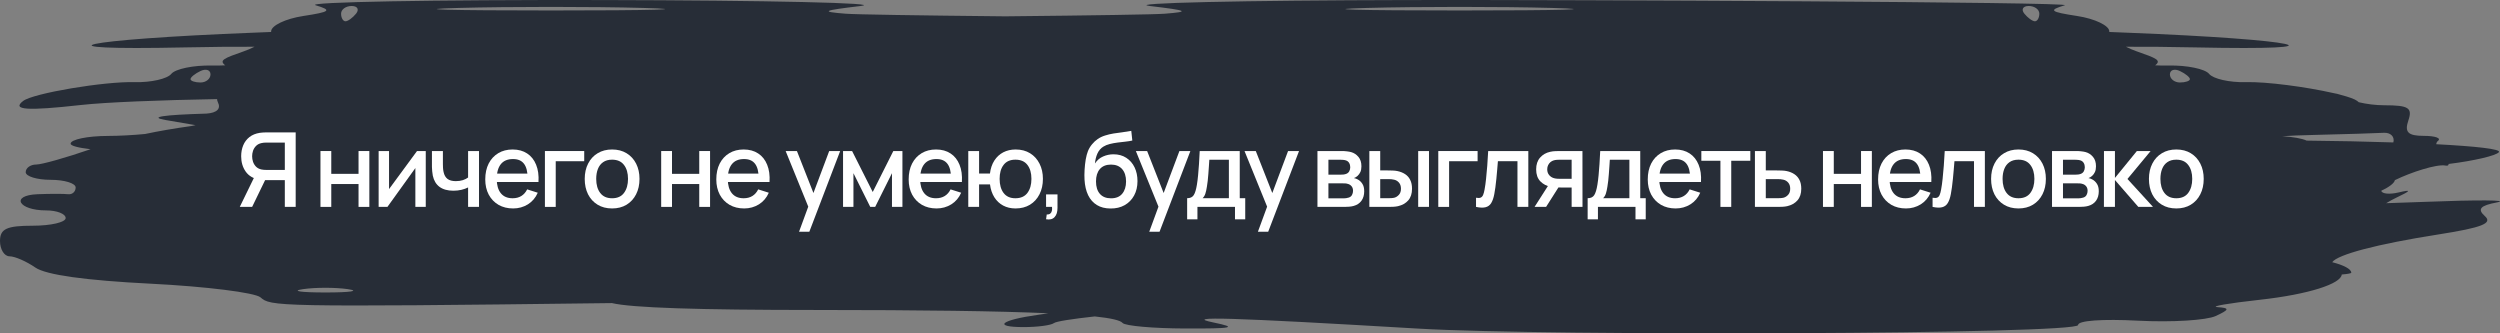
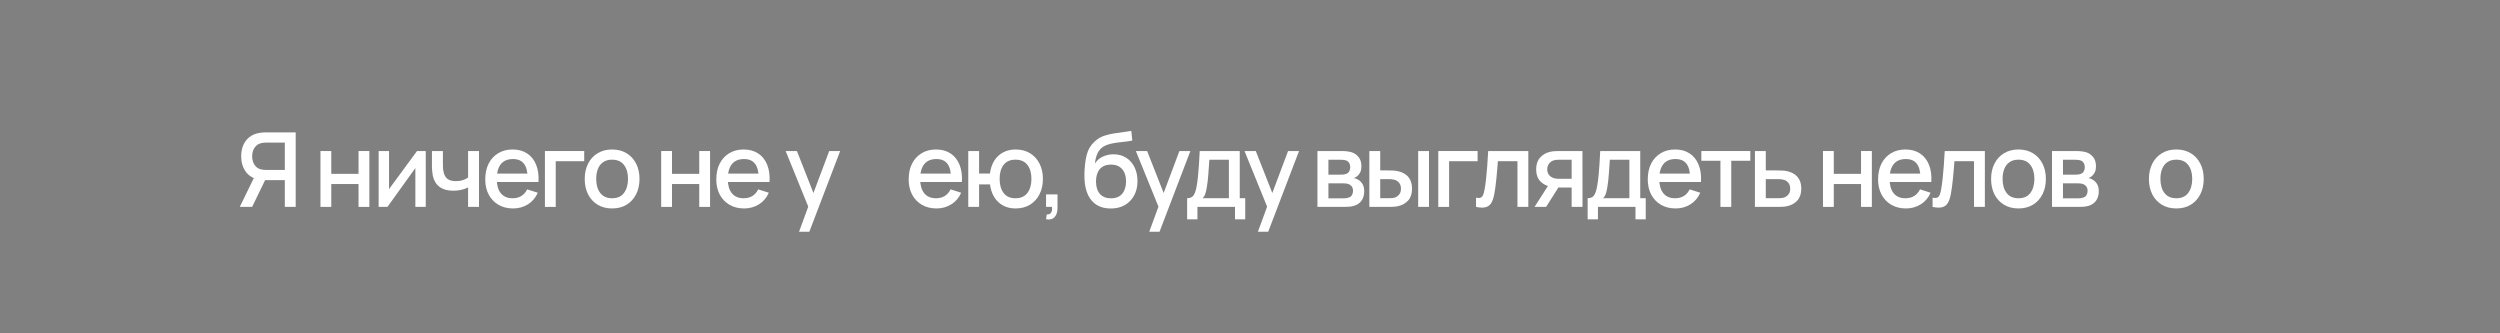
<svg xmlns="http://www.w3.org/2000/svg" width="435" height="58" viewBox="0 0 435 58" fill="none">
  <rect x="0" y="0" width="435" height="58" fill="#808080" stroke="none" />
-   <path fill-rule="evenodd" clip-rule="evenodd" d="M106.477 52.737C47.459 53.486 47.102 53.279 45.329 51.742C44.372 50.913 35.798 49.844 26.273 49.366C14.866 48.794 7.996 47.833 6.142 46.548C4.594 45.475 2.579 44.598 1.664 44.598C0.749 44.598 0 43.4 0 41.936C0 39.814 1.159 39.274 5.713 39.274C8.855 39.274 11.425 38.675 11.425 37.943C11.425 37.211 9.907 36.612 8.051 36.612C3.172 36.612 1.764 33.98 6.541 33.793C8.749 33.706 11.143 33.706 11.86 33.793C12.577 33.88 13.164 33.352 13.164 32.62C13.164 31.887 11.208 31.288 8.817 31.288C6.427 31.288 4.471 30.69 4.471 29.958C4.471 29.226 5.296 28.627 6.305 28.627C7.273 28.627 11.455 27.445 15.758 25.964C13.59 25.707 12.286 25.369 12.286 25C12.286 24.268 15.22 23.661 18.806 23.651C20.77 23.646 23.126 23.515 25.247 23.314C27.67 22.801 30.329 22.341 33.306 21.927L34.019 21.775L28.803 20.883C25.819 20.373 28.323 19.986 35.923 19.767C37.736 19.641 38.479 18.923 37.921 17.811C37.824 17.616 37.774 17.425 37.77 17.241C27.997 17.419 18.493 17.777 14.024 18.275C4.658 19.32 1.988 19.13 4.034 17.564C5.783 16.225 18.121 14.146 23.453 14.291C26.248 14.368 29.108 13.721 29.807 12.854C30.507 11.988 33.674 11.335 36.844 11.404C37.626 11.421 38.422 11.407 39.192 11.367C38.06 10.494 38.967 10.134 42.414 8.932C43.075 8.701 43.706 8.429 44.281 8.135C41.207 8.111 37.06 8.146 32.28 8.247C4.982 8.827 13.97 6.87 44.022 5.691C45.073 5.649 46.124 5.607 47.169 5.563C47.175 5.526 47.178 5.49 47.178 5.454C47.178 4.456 49.684 3.255 52.747 2.786C57.508 2.057 57.823 1.785 54.92 0.916C53.052 0.357 75.387 -0.053 104.552 0.006C133.718 0.064 154.06 0.531 149.757 1.043C143.073 1.839 142.693 2.034 147.149 2.386C148.831 2.519 159.619 2.689 174.907 2.843C190.196 2.689 200.984 2.519 202.666 2.386C207.122 2.034 206.742 1.839 200.058 1.043C195.755 0.531 216.097 0.064 245.263 0.006C274.428 -0.053 361.139 0.357 359.271 0.916C356.368 1.785 356.684 2.057 361.445 2.786C364.508 3.255 367.014 4.456 367.014 5.454C367.014 5.49 367.016 5.526 367.022 5.563C368.067 5.607 369.118 5.649 370.169 5.691C400.221 6.87 409.209 8.827 381.911 8.247C377.131 8.146 372.984 8.111 369.911 8.135C370.485 8.429 371.116 8.701 371.778 8.932C375.224 10.134 376.131 10.494 374.999 11.367C375.769 11.407 376.565 11.421 377.347 11.404C380.517 11.335 383.684 11.988 384.384 12.854C385.084 13.721 387.943 14.368 390.738 14.291C394.396 14.192 401.35 15.139 405.921 16.175C406.519 16.281 406.979 16.393 407.305 16.511C408.704 16.877 409.737 17.242 410.157 17.564C410.259 17.642 410.35 17.717 410.428 17.788C411.781 18.111 413.395 18.316 414.888 18.316C419.104 18.316 419.806 18.765 419.05 20.978C418.357 23.007 418.997 23.64 421.745 23.64C423.727 23.64 424.834 24.034 424.205 24.515C424.024 24.654 423.928 24.855 423.909 25.094C430.761 25.453 435.23 25.934 434.806 26.477C434.333 27.085 430.471 27.982 426.047 28.531C426.086 28.775 425.909 28.885 425.499 28.806C423.998 28.518 419.518 29.964 416.712 31.343C416.604 31.88 415.692 32.563 414.343 33.19C414.437 33.73 415.767 33.864 417.38 33.48C419.66 32.937 419.551 33.168 416.946 34.402C416.371 34.673 415.772 35.003 415.194 35.357C417.022 35.309 419.283 35.229 422.017 35.12C431.095 34.758 436.723 34.797 434.524 35.207C431.559 35.76 431 36.378 432.362 37.596C433.773 38.857 431.896 39.599 424.268 40.796C413.535 42.48 406.73 44.297 405.804 45.622C407.738 46.114 409.122 46.8 409.122 47.445C409.122 47.565 408.532 47.672 407.463 47.765C407.35 49.376 401.7 51.227 393.209 52.161C387.735 52.764 384.431 53.34 385.868 53.441C388.006 53.592 387.945 53.873 385.535 54.986C383.916 55.735 377.859 56.101 372.075 55.801C365.797 55.474 361.57 55.778 361.586 56.554C361.618 58.166 269.338 58.511 246.796 57.178C213.902 55.233 205.693 54.987 211.128 56.109C215.438 56.999 214.57 57.185 206.236 57.159C200.664 57.142 195.753 56.706 195.321 56.19C194.947 55.742 193.377 55.367 190.486 55.059C186.427 55.508 183.761 55.927 183.376 56.222C182.88 56.602 180.517 56.914 178.126 56.914C172.654 56.914 174.092 55.685 180.627 54.778C181.243 54.692 181.845 54.601 182.411 54.51C173.745 54.121 160.499 53.94 141.949 53.935C121.252 53.931 109.923 53.553 106.477 52.737ZM401.359 24.467C406.585 24.517 411.771 24.626 416.445 24.782C416.709 23.787 415.96 23.035 414.772 23.107C413.577 23.18 408.101 23.349 402.602 23.48C400.203 23.538 398.402 23.606 397.124 23.704C399.021 23.817 400.577 24.101 401.359 24.467ZM33.15 13.766C33.15 13.443 33.932 12.809 34.888 12.356C35.844 11.904 36.627 12.168 36.627 12.943C36.627 13.718 35.844 14.353 34.888 14.353C33.932 14.353 33.15 14.088 33.15 13.766ZM352.236 2.374C351.645 1.642 351.989 1.043 353.002 1.043C354.015 1.043 354.844 1.642 354.844 2.374C354.844 3.106 354.499 3.705 354.077 3.705C353.655 3.705 352.827 3.106 352.236 2.374ZM237.874 1.382C246.719 1.141 261.193 1.141 270.038 1.382C278.884 1.624 271.647 1.822 253.956 1.822C236.265 1.822 229.028 1.624 237.874 1.382ZM381.042 13.766C381.042 13.443 380.259 12.809 379.303 12.356C378.347 11.904 377.564 12.168 377.564 12.943C377.564 13.718 378.347 14.353 379.303 14.353C380.259 14.353 381.042 14.088 381.042 13.766ZM61.956 2.374C62.547 1.642 62.202 1.043 61.189 1.043C60.176 1.043 59.348 1.642 59.348 2.374C59.348 3.106 59.693 3.705 60.114 3.705C60.536 3.705 61.365 3.106 61.956 2.374ZM111.941 1.382C103.096 1.141 88.622 1.141 79.777 1.382C70.931 1.624 78.168 1.822 95.859 1.822C113.55 1.822 120.787 1.624 111.941 1.382ZM60.542 50.313C58.39 49.996 54.869 49.996 52.718 50.313C50.566 50.631 52.327 50.89 56.63 50.89C60.933 50.89 62.693 50.631 60.542 50.313Z" fill="#272D37" />
  <path d="M51.449 36H49.559V31.347H45.896L45.131 31.257C44.075 31.071 43.283 30.606 42.755 29.862C42.227 29.112 41.963 28.221 41.963 27.189C41.963 26.493 42.083 25.857 42.323 25.281C42.563 24.705 42.923 24.228 43.403 23.85C43.883 23.472 44.486 23.226 45.212 23.112C45.38 23.082 45.557 23.064 45.743 23.058C45.929 23.046 46.085 23.04 46.211 23.04H51.449V36ZM43.871 36H41.72L44.528 30.24L46.427 30.726L43.871 36ZM49.559 29.565V24.813H46.283C46.163 24.813 46.028 24.819 45.878 24.831C45.734 24.843 45.596 24.867 45.464 24.903C45.08 24.993 44.771 25.161 44.537 25.407C44.303 25.647 44.132 25.926 44.024 26.244C43.922 26.556 43.871 26.871 43.871 27.189C43.871 27.507 43.922 27.825 44.024 28.143C44.132 28.461 44.303 28.743 44.537 28.989C44.771 29.229 45.08 29.394 45.464 29.484C45.596 29.514 45.734 29.535 45.878 29.547C46.028 29.559 46.163 29.565 46.283 29.565H49.559Z" fill="white" />
  <path d="M55.761 36V26.28H57.642V30.249H62.386V26.28H64.266V36H62.386V32.022H57.642V36H55.761Z" fill="white" />
  <path d="M74.082 26.28V36H72.273V29.241L67.413 36H65.883V26.28H67.692V32.904L72.561 26.28H74.082Z" fill="white" />
  <path d="M81.448 36V32.616C81.118 32.784 80.731 32.922 80.287 33.03C79.843 33.132 79.375 33.183 78.883 33.183C77.887 33.183 77.086 32.961 76.48 32.517C75.88 32.067 75.49 31.419 75.31 30.573C75.262 30.321 75.226 30.063 75.202 29.799C75.178 29.529 75.163 29.283 75.157 29.061C75.157 28.839 75.157 28.674 75.157 28.566V26.28H77.065V28.566C77.065 28.722 77.071 28.929 77.083 29.187C77.095 29.439 77.128 29.685 77.182 29.925C77.296 30.465 77.524 30.867 77.866 31.131C78.208 31.389 78.691 31.518 79.315 31.518C79.765 31.518 80.17 31.461 80.53 31.347C80.896 31.227 81.202 31.074 81.448 30.888V26.28H83.347V36H81.448Z" fill="white" />
  <path d="M89.286 36.27C88.32 36.27 87.471 36.06 86.739 35.64C86.013 35.214 85.446 34.623 85.038 33.867C84.636 33.105 84.435 32.223 84.435 31.221C84.435 30.159 84.633 29.238 85.029 28.458C85.431 27.678 85.989 27.075 86.703 26.649C87.417 26.223 88.248 26.01 89.196 26.01C90.186 26.01 91.029 26.241 91.725 26.703C92.421 27.159 92.94 27.81 93.282 28.656C93.63 29.502 93.768 30.507 93.696 31.671H91.815V30.987C91.803 29.859 91.587 29.025 91.167 28.485C90.753 27.945 90.12 27.675 89.268 27.675C88.326 27.675 87.618 27.972 87.144 28.566C86.67 29.16 86.433 30.018 86.433 31.14C86.433 32.208 86.67 33.036 87.144 33.624C87.618 34.206 88.302 34.497 89.196 34.497C89.784 34.497 90.291 34.365 90.717 34.101C91.149 33.831 91.485 33.447 91.725 32.949L93.57 33.534C93.192 34.404 92.619 35.079 91.851 35.559C91.083 36.033 90.228 36.27 89.286 36.27ZM85.821 31.671V30.204H92.76V31.671H85.821Z" fill="white" />
  <path d="M94.815 36V26.28H101.655V28.053H96.696V36H94.815Z" fill="white" />
  <path d="M106.503 36.27C105.531 36.27 104.688 36.051 103.974 35.613C103.26 35.175 102.708 34.572 102.318 33.804C101.934 33.03 101.742 32.139 101.742 31.131C101.742 30.117 101.94 29.226 102.336 28.458C102.732 27.684 103.287 27.084 104.001 26.658C104.715 26.226 105.549 26.01 106.503 26.01C107.475 26.01 108.318 26.229 109.032 26.667C109.746 27.105 110.298 27.708 110.688 28.476C111.078 29.244 111.273 30.129 111.273 31.131C111.273 32.145 111.075 33.039 110.679 33.813C110.289 34.581 109.737 35.184 109.023 35.622C108.309 36.054 107.469 36.27 106.503 36.27ZM106.503 34.497C107.433 34.497 108.126 34.185 108.582 33.561C109.044 32.931 109.275 32.121 109.275 31.131C109.275 30.117 109.041 29.307 108.573 28.701C108.111 28.089 107.421 27.783 106.503 27.783C105.873 27.783 105.354 27.927 104.946 28.215C104.538 28.497 104.235 28.89 104.037 29.394C103.839 29.892 103.74 30.471 103.74 31.131C103.74 32.151 103.974 32.967 104.442 33.579C104.91 34.191 105.597 34.497 106.503 34.497Z" fill="white" />
  <path d="M115.046 36V26.28H116.927V30.249H121.67V26.28H123.551V36H121.67V32.022H116.927V36H115.046Z" fill="white" />
  <path d="M129.487 36.27C128.521 36.27 127.672 36.06 126.94 35.64C126.214 35.214 125.647 34.623 125.239 33.867C124.837 33.105 124.636 32.223 124.636 31.221C124.636 30.159 124.834 29.238 125.23 28.458C125.632 27.678 126.19 27.075 126.904 26.649C127.618 26.223 128.449 26.01 129.397 26.01C130.387 26.01 131.23 26.241 131.926 26.703C132.622 27.159 133.141 27.81 133.483 28.656C133.831 29.502 133.969 30.507 133.897 31.671H132.016V30.987C132.004 29.859 131.788 29.025 131.368 28.485C130.954 27.945 130.321 27.675 129.469 27.675C128.527 27.675 127.819 27.972 127.345 28.566C126.871 29.16 126.634 30.018 126.634 31.14C126.634 32.208 126.871 33.036 127.345 33.624C127.819 34.206 128.503 34.497 129.397 34.497C129.985 34.497 130.492 34.365 130.918 34.101C131.35 33.831 131.686 33.447 131.926 32.949L133.771 33.534C133.393 34.404 132.82 35.079 132.052 35.559C131.284 36.033 130.429 36.27 129.487 36.27ZM126.022 31.671V30.204H132.961V31.671H126.022Z" fill="white" />
  <path d="M139.034 40.32L140.915 35.199L140.942 36.711L136.703 26.28H138.665L141.833 34.335H141.257L144.281 26.28H146.189L140.825 40.32H139.034Z" fill="white" />
-   <path d="M146.69 36V26.28H148.265L151.856 33.408L155.438 26.28H157.022V36H155.204V30.132L152.279 36H151.424L148.499 30.132V36H146.69Z" fill="white" />
  <path d="M162.959 36.27C161.993 36.27 161.144 36.06 160.412 35.64C159.686 35.214 159.119 34.623 158.711 33.867C158.309 33.105 158.108 32.223 158.108 31.221C158.108 30.159 158.306 29.238 158.702 28.458C159.104 27.678 159.662 27.075 160.376 26.649C161.09 26.223 161.921 26.01 162.869 26.01C163.859 26.01 164.702 26.241 165.398 26.703C166.094 27.159 166.613 27.81 166.955 28.656C167.303 29.502 167.441 30.507 167.369 31.671H165.488V30.987C165.476 29.859 165.26 29.025 164.84 28.485C164.426 27.945 163.793 27.675 162.941 27.675C161.999 27.675 161.291 27.972 160.817 28.566C160.343 29.16 160.106 30.018 160.106 31.14C160.106 32.208 160.343 33.036 160.817 33.624C161.291 34.206 161.975 34.497 162.869 34.497C163.457 34.497 163.964 34.365 164.39 34.101C164.822 33.831 165.158 33.447 165.398 32.949L167.243 33.534C166.865 34.404 166.292 35.079 165.524 35.559C164.756 36.033 163.901 36.27 162.959 36.27ZM159.494 31.671V30.204H166.433V31.671H159.494Z" fill="white" />
  <path d="M176.697 36.27C175.893 36.27 175.176 36.102 174.546 35.766C173.922 35.43 173.412 34.95 173.016 34.326C172.62 33.696 172.368 32.949 172.26 32.085H170.361V36H168.48V26.28H170.361V30.195H172.251C172.359 29.313 172.614 28.56 173.016 27.936C173.418 27.312 173.934 26.835 174.564 26.505C175.2 26.175 175.92 26.01 176.724 26.01C177.69 26.01 178.527 26.229 179.235 26.667C179.943 27.105 180.492 27.711 180.882 28.485C181.272 29.253 181.467 30.132 181.467 31.122C181.467 32.136 181.269 33.03 180.873 33.804C180.483 34.578 179.931 35.184 179.217 35.622C178.503 36.054 177.663 36.27 176.697 36.27ZM176.67 34.497C177.612 34.497 178.314 34.185 178.776 33.561C179.238 32.937 179.469 32.127 179.469 31.131C179.469 30.105 179.235 29.292 178.767 28.692C178.305 28.086 177.609 27.783 176.679 27.783C175.773 27.783 175.089 28.086 174.627 28.692C174.165 29.292 173.934 30.102 173.934 31.122C173.934 32.148 174.165 32.967 174.627 33.579C175.095 34.191 175.776 34.497 176.67 34.497Z" fill="white" />
  <path d="M182.016 38.151L182.133 37.314C182.391 37.332 182.592 37.284 182.736 37.17C182.88 37.056 182.976 36.897 183.024 36.693C183.072 36.489 183.081 36.258 183.051 36H182.016V33.831H184.005V36.18C184.005 36.888 183.834 37.422 183.492 37.782C183.156 38.142 182.664 38.265 182.016 38.151Z" fill="white" />
  <path d="M193.216 36.279C192.292 36.273 191.506 36.072 190.858 35.676C190.21 35.28 189.703 34.71 189.337 33.966C188.977 33.216 188.767 32.313 188.707 31.257C188.677 30.747 188.68 30.183 188.716 29.565C188.752 28.941 188.818 28.338 188.914 27.756C189.016 27.174 189.145 26.688 189.301 26.298C189.475 25.866 189.712 25.47 190.012 25.11C190.312 24.744 190.642 24.438 191.002 24.192C191.386 23.928 191.812 23.724 192.28 23.58C192.748 23.43 193.237 23.313 193.747 23.229C194.263 23.145 194.782 23.073 195.304 23.013C195.832 22.947 196.345 22.866 196.843 22.77L197.023 24.453C196.693 24.531 196.303 24.594 195.853 24.642C195.409 24.69 194.947 24.744 194.467 24.804C193.993 24.864 193.54 24.948 193.108 25.056C192.676 25.164 192.301 25.317 191.983 25.515C191.533 25.791 191.188 26.193 190.948 26.721C190.714 27.249 190.573 27.822 190.525 28.44C190.897 27.876 191.371 27.471 191.947 27.225C192.523 26.973 193.12 26.847 193.738 26.847C194.602 26.847 195.346 27.051 195.97 27.459C196.6 27.867 197.083 28.422 197.419 29.124C197.755 29.826 197.923 30.621 197.923 31.509C197.923 32.469 197.725 33.309 197.329 34.029C196.939 34.743 196.39 35.301 195.682 35.703C194.974 36.099 194.152 36.291 193.216 36.279ZM193.315 34.506C194.179 34.506 194.83 34.239 195.268 33.705C195.712 33.171 195.934 32.46 195.934 31.572C195.934 30.66 195.706 29.943 195.25 29.421C194.794 28.899 194.149 28.638 193.315 28.638C192.469 28.638 191.821 28.899 191.371 29.421C190.927 29.943 190.705 30.66 190.705 31.572C190.705 32.496 190.93 33.216 191.38 33.732C191.83 34.248 192.475 34.506 193.315 34.506Z" fill="white" />
  <path d="M199.97 40.32L201.851 35.199L201.878 36.711L197.639 26.28H199.601L202.769 34.335H202.193L205.217 26.28H207.125L201.761 40.32H199.97Z" fill="white" />
  <path d="M206.563 38.16V34.488C207.097 34.488 207.478 34.311 207.706 33.957C207.94 33.597 208.126 32.988 208.264 32.13C208.348 31.608 208.417 31.053 208.471 30.465C208.531 29.877 208.582 29.241 208.624 28.557C208.666 27.867 208.708 27.108 208.75 26.28H215.716V34.488H216.67V38.16H214.888V36H208.354V38.16H206.563ZM209.254 34.488H213.826V27.792H210.424C210.4 28.188 210.373 28.596 210.343 29.016C210.319 29.436 210.289 29.853 210.253 30.267C210.223 30.681 210.187 31.077 210.145 31.455C210.103 31.833 210.055 32.175 210.001 32.481C209.929 32.955 209.842 33.351 209.74 33.669C209.644 33.987 209.482 34.26 209.254 34.488Z" fill="white" />
  <path d="M218.877 40.32L220.758 35.199L220.785 36.711L216.546 26.28H218.508L221.676 34.335H221.1L224.124 26.28H226.032L220.668 40.32H218.877Z" fill="white" />
  <path d="M229.237 36V26.28H233.512C233.794 26.28 234.076 26.298 234.358 26.334C234.64 26.364 234.889 26.409 235.105 26.469C235.597 26.607 236.017 26.883 236.365 27.297C236.713 27.705 236.887 28.251 236.887 28.935C236.887 29.325 236.827 29.655 236.707 29.925C236.587 30.189 236.422 30.417 236.212 30.609C236.116 30.693 236.014 30.768 235.906 30.834C235.798 30.9 235.69 30.951 235.582 30.987C235.804 31.023 236.023 31.101 236.239 31.221C236.569 31.395 236.839 31.647 237.049 31.977C237.265 32.301 237.373 32.736 237.373 33.282C237.373 33.936 237.214 34.485 236.896 34.929C236.578 35.367 236.128 35.667 235.546 35.829C235.318 35.895 235.06 35.94 234.772 35.964C234.49 35.988 234.208 36 233.926 36H229.237ZM231.145 34.515H233.809C233.935 34.515 234.079 34.503 234.241 34.479C234.403 34.455 234.547 34.422 234.673 34.38C234.943 34.296 235.135 34.143 235.249 33.921C235.369 33.699 235.429 33.462 235.429 33.21C235.429 32.868 235.339 32.595 235.159 32.391C234.979 32.181 234.751 32.046 234.475 31.986C234.355 31.944 234.223 31.92 234.079 31.914C233.935 31.908 233.812 31.905 233.71 31.905H231.145V34.515ZM231.145 30.393H233.251C233.425 30.393 233.602 30.384 233.782 30.366C233.962 30.342 234.118 30.303 234.25 30.249C234.484 30.159 234.658 30.009 234.772 29.799C234.886 29.583 234.943 29.349 234.943 29.097C234.943 28.821 234.88 28.575 234.754 28.359C234.628 28.143 234.439 27.993 234.187 27.909C234.013 27.849 233.812 27.816 233.584 27.81C233.362 27.798 233.221 27.792 233.161 27.792H231.145V30.393Z" fill="white" />
  <path d="M238.268 36V26.28H240.158V29.655H241.436C241.712 29.655 242.009 29.661 242.327 29.673C242.645 29.685 242.915 29.715 243.137 29.763C243.659 29.871 244.112 30.051 244.496 30.303C244.88 30.555 245.174 30.891 245.378 31.311C245.588 31.725 245.693 32.235 245.693 32.841C245.693 33.687 245.474 34.362 245.036 34.866C244.598 35.364 244.004 35.7 243.254 35.874C243.014 35.928 242.729 35.964 242.399 35.982C242.075 35.994 241.775 36 241.499 36H238.268ZM240.158 34.488H241.607C241.763 34.488 241.937 34.482 242.129 34.47C242.321 34.458 242.498 34.431 242.66 34.389C242.942 34.305 243.197 34.134 243.425 33.876C243.653 33.618 243.767 33.273 243.767 32.841C243.767 32.397 243.653 32.043 243.425 31.779C243.203 31.515 242.921 31.344 242.579 31.266C242.423 31.224 242.258 31.197 242.084 31.185C241.916 31.173 241.757 31.167 241.607 31.167H240.158V34.488ZM246.764 36V26.28H248.645V36H246.764Z" fill="white" />
  <path d="M250.262 36V26.28H257.102V28.053H252.143V36H250.262Z" fill="white" />
  <path d="M256.829 36V34.407C257.189 34.473 257.462 34.464 257.648 34.38C257.84 34.29 257.981 34.128 258.071 33.894C258.167 33.66 258.248 33.357 258.314 32.985C258.416 32.439 258.503 31.818 258.575 31.122C258.653 30.42 258.722 29.661 258.782 28.845C258.842 28.029 258.896 27.174 258.944 26.28H265.928V36H264.038V28.053H260.636C260.6 28.527 260.558 29.031 260.51 29.565C260.468 30.093 260.42 30.618 260.366 31.14C260.312 31.662 260.255 32.151 260.195 32.607C260.135 33.063 260.072 33.453 260.006 33.777C259.886 34.425 259.709 34.941 259.475 35.325C259.247 35.703 258.923 35.946 258.503 36.054C258.083 36.168 257.525 36.15 256.829 36Z" fill="white" />
  <path d="M273.465 36V32.625H271.539C271.311 32.625 271.038 32.616 270.72 32.598C270.408 32.58 270.114 32.547 269.838 32.499C269.112 32.367 268.506 32.052 268.02 31.554C267.534 31.05 267.291 30.357 267.291 29.475C267.291 28.623 267.519 27.939 267.975 27.423C268.437 26.901 269.022 26.565 269.73 26.415C270.036 26.343 270.348 26.304 270.666 26.298C270.99 26.286 271.263 26.28 271.485 26.28H275.346L275.355 36H273.465ZM267.012 36L269.469 32.157H271.458L269.019 36H267.012ZM271.377 31.113H273.465V27.792H271.377C271.245 27.792 271.083 27.798 270.891 27.81C270.699 27.822 270.513 27.855 270.333 27.909C270.147 27.963 269.967 28.059 269.793 28.197C269.625 28.335 269.487 28.512 269.379 28.728C269.271 28.938 269.217 29.181 269.217 29.457C269.217 29.871 269.334 30.213 269.568 30.483C269.802 30.747 270.081 30.921 270.405 31.005C270.579 31.053 270.753 31.083 270.927 31.095C271.101 31.107 271.251 31.113 271.377 31.113Z" fill="white" />
  <path d="M276.25 38.16V34.488C276.784 34.488 277.165 34.311 277.393 33.957C277.627 33.597 277.813 32.988 277.951 32.13C278.035 31.608 278.104 31.053 278.158 30.465C278.218 29.877 278.269 29.241 278.311 28.557C278.353 27.867 278.395 27.108 278.437 26.28H285.403V34.488H286.357V38.16H284.575V36H278.041V38.16H276.25ZM278.941 34.488H283.513V27.792H280.111C280.087 28.188 280.06 28.596 280.03 29.016C280.006 29.436 279.976 29.853 279.94 30.267C279.91 30.681 279.874 31.077 279.832 31.455C279.79 31.833 279.742 32.175 279.688 32.481C279.616 32.955 279.529 33.351 279.427 33.669C279.331 33.987 279.169 34.26 278.941 34.488Z" fill="white" />
  <path d="M291.561 36.27C290.595 36.27 289.746 36.06 289.014 35.64C288.288 35.214 287.721 34.623 287.313 33.867C286.911 33.105 286.71 32.223 286.71 31.221C286.71 30.159 286.908 29.238 287.304 28.458C287.706 27.678 288.264 27.075 288.978 26.649C289.692 26.223 290.523 26.01 291.471 26.01C292.461 26.01 293.304 26.241 294 26.703C294.696 27.159 295.215 27.81 295.557 28.656C295.905 29.502 296.043 30.507 295.971 31.671H294.09V30.987C294.078 29.859 293.862 29.025 293.442 28.485C293.028 27.945 292.395 27.675 291.543 27.675C290.601 27.675 289.893 27.972 289.419 28.566C288.945 29.16 288.708 30.018 288.708 31.14C288.708 32.208 288.945 33.036 289.419 33.624C289.893 34.206 290.577 34.497 291.471 34.497C292.059 34.497 292.566 34.365 292.992 34.101C293.424 33.831 293.76 33.447 294 32.949L295.845 33.534C295.467 34.404 294.894 35.079 294.126 35.559C293.358 36.033 292.503 36.27 291.561 36.27ZM288.096 31.671V30.204H295.035V31.671H288.096Z" fill="white" />
  <path d="M299.355 36V27.972H296.034V26.28H304.557V27.972H301.236V36H299.355Z" fill="white" />
  <path d="M305.357 36V26.28H307.247V29.655H309.164C309.44 29.655 309.734 29.661 310.046 29.673C310.364 29.685 310.637 29.715 310.865 29.763C311.387 29.871 311.837 30.051 312.215 30.303C312.599 30.555 312.896 30.891 313.106 31.311C313.316 31.725 313.421 32.235 313.421 32.841C313.421 33.687 313.199 34.362 312.755 34.866C312.317 35.364 311.723 35.7 310.973 35.874C310.733 35.928 310.448 35.964 310.118 35.982C309.794 35.994 309.497 36 309.227 36H305.357ZM307.247 34.488H309.335C309.485 34.488 309.656 34.482 309.848 34.47C310.04 34.458 310.217 34.431 310.379 34.389C310.667 34.305 310.925 34.134 311.153 33.876C311.381 33.618 311.495 33.273 311.495 32.841C311.495 32.397 311.381 32.043 311.153 31.779C310.931 31.515 310.649 31.344 310.307 31.266C310.145 31.224 309.98 31.197 309.812 31.185C309.644 31.173 309.485 31.167 309.335 31.167H307.247V34.488Z" fill="white" />
  <path d="M317.197 36V26.28H319.078V30.249H323.821V26.28H325.702V36H323.821V32.022H319.078V36H317.197Z" fill="white" />
  <path d="M331.639 36.27C330.673 36.27 329.824 36.06 329.092 35.64C328.366 35.214 327.799 34.623 327.391 33.867C326.989 33.105 326.788 32.223 326.788 31.221C326.788 30.159 326.986 29.238 327.382 28.458C327.784 27.678 328.342 27.075 329.056 26.649C329.77 26.223 330.601 26.01 331.549 26.01C332.539 26.01 333.382 26.241 334.078 26.703C334.774 27.159 335.293 27.81 335.635 28.656C335.983 29.502 336.121 30.507 336.049 31.671H334.168V30.987C334.156 29.859 333.94 29.025 333.52 28.485C333.106 27.945 332.473 27.675 331.621 27.675C330.679 27.675 329.971 27.972 329.497 28.566C329.023 29.16 328.786 30.018 328.786 31.14C328.786 32.208 329.023 33.036 329.497 33.624C329.971 34.206 330.655 34.497 331.549 34.497C332.137 34.497 332.644 34.365 333.07 34.101C333.502 33.831 333.838 33.447 334.078 32.949L335.923 33.534C335.545 34.404 334.972 35.079 334.204 35.559C333.436 36.033 332.581 36.27 331.639 36.27ZM328.174 31.671V30.204H335.113V31.671H328.174Z" fill="white" />
  <path d="M336.268 36V34.407C336.628 34.473 336.901 34.464 337.087 34.38C337.279 34.29 337.42 34.128 337.51 33.894C337.606 33.66 337.687 33.357 337.753 32.985C337.855 32.439 337.942 31.818 338.014 31.122C338.092 30.42 338.161 29.661 338.221 28.845C338.281 28.029 338.335 27.174 338.383 26.28H345.367V36H343.477V28.053H340.075C340.039 28.527 339.997 29.031 339.949 29.565C339.907 30.093 339.859 30.618 339.805 31.14C339.751 31.662 339.694 32.151 339.634 32.607C339.574 33.063 339.511 33.453 339.445 33.777C339.325 34.425 339.148 34.941 338.914 35.325C338.686 35.703 338.362 35.946 337.942 36.054C337.522 36.168 336.964 36.15 336.268 36Z" fill="white" />
  <path d="M351.212 36.27C350.24 36.27 349.397 36.051 348.683 35.613C347.969 35.175 347.417 34.572 347.027 33.804C346.643 33.03 346.451 32.139 346.451 31.131C346.451 30.117 346.649 29.226 347.045 28.458C347.441 27.684 347.996 27.084 348.71 26.658C349.424 26.226 350.258 26.01 351.212 26.01C352.184 26.01 353.027 26.229 353.741 26.667C354.455 27.105 355.007 27.708 355.397 28.476C355.787 29.244 355.982 30.129 355.982 31.131C355.982 32.145 355.784 33.039 355.388 33.813C354.998 34.581 354.446 35.184 353.732 35.622C353.018 36.054 352.178 36.27 351.212 36.27ZM351.212 34.497C352.142 34.497 352.835 34.185 353.291 33.561C353.753 32.931 353.984 32.121 353.984 31.131C353.984 30.117 353.75 29.307 353.282 28.701C352.82 28.089 352.13 27.783 351.212 27.783C350.582 27.783 350.063 27.927 349.655 28.215C349.247 28.497 348.944 28.89 348.746 29.394C348.548 29.892 348.449 30.471 348.449 31.131C348.449 32.151 348.683 32.967 349.151 33.579C349.619 34.191 350.306 34.497 351.212 34.497Z" fill="white" />
  <path d="M357.051 36V26.28H361.326C361.608 26.28 361.89 26.298 362.172 26.334C362.454 26.364 362.703 26.409 362.919 26.469C363.411 26.607 363.831 26.883 364.179 27.297C364.527 27.705 364.701 28.251 364.701 28.935C364.701 29.325 364.641 29.655 364.521 29.925C364.401 30.189 364.236 30.417 364.026 30.609C363.93 30.693 363.828 30.768 363.72 30.834C363.612 30.9 363.504 30.951 363.396 30.987C363.618 31.023 363.837 31.101 364.053 31.221C364.383 31.395 364.653 31.647 364.863 31.977C365.079 32.301 365.187 32.736 365.187 33.282C365.187 33.936 365.028 34.485 364.71 34.929C364.392 35.367 363.942 35.667 363.36 35.829C363.132 35.895 362.874 35.94 362.586 35.964C362.304 35.988 362.022 36 361.74 36H357.051ZM358.959 34.515H361.623C361.749 34.515 361.893 34.503 362.055 34.479C362.217 34.455 362.361 34.422 362.487 34.38C362.757 34.296 362.949 34.143 363.063 33.921C363.183 33.699 363.243 33.462 363.243 33.21C363.243 32.868 363.153 32.595 362.973 32.391C362.793 32.181 362.565 32.046 362.289 31.986C362.169 31.944 362.037 31.92 361.893 31.914C361.749 31.908 361.626 31.905 361.524 31.905H358.959V34.515ZM358.959 30.393H361.065C361.239 30.393 361.416 30.384 361.596 30.366C361.776 30.342 361.932 30.303 362.064 30.249C362.298 30.159 362.472 30.009 362.586 29.799C362.7 29.583 362.757 29.349 362.757 29.097C362.757 28.821 362.694 28.575 362.568 28.359C362.442 28.143 362.253 27.993 362.001 27.909C361.827 27.849 361.626 27.816 361.398 27.81C361.176 27.798 361.035 27.792 360.975 27.792H358.959V30.393Z" fill="white" />
-   <path d="M366.082 36L366.091 26.28H367.999V30.96L371.815 26.28H374.209L370.177 31.14L374.623 36H372.067L367.999 31.32V36H366.082Z" fill="white" />
  <path d="M378.676 36.27C377.704 36.27 376.861 36.051 376.147 35.613C375.433 35.175 374.881 34.572 374.491 33.804C374.107 33.03 373.915 32.139 373.915 31.131C373.915 30.117 374.113 29.226 374.509 28.458C374.905 27.684 375.46 27.084 376.174 26.658C376.888 26.226 377.722 26.01 378.676 26.01C379.648 26.01 380.491 26.229 381.205 26.667C381.919 27.105 382.471 27.708 382.861 28.476C383.251 29.244 383.446 30.129 383.446 31.131C383.446 32.145 383.248 33.039 382.852 33.813C382.462 34.581 381.91 35.184 381.196 35.622C380.482 36.054 379.642 36.27 378.676 36.27ZM378.676 34.497C379.606 34.497 380.299 34.185 380.755 33.561C381.217 32.931 381.448 32.121 381.448 31.131C381.448 30.117 381.214 29.307 380.746 28.701C380.284 28.089 379.594 27.783 378.676 27.783C378.046 27.783 377.527 27.927 377.119 28.215C376.711 28.497 376.408 28.89 376.21 29.394C376.012 29.892 375.913 30.471 375.913 31.131C375.913 32.151 376.147 32.967 376.615 33.579C377.083 34.191 377.77 34.497 378.676 34.497Z" fill="white" />
</svg>